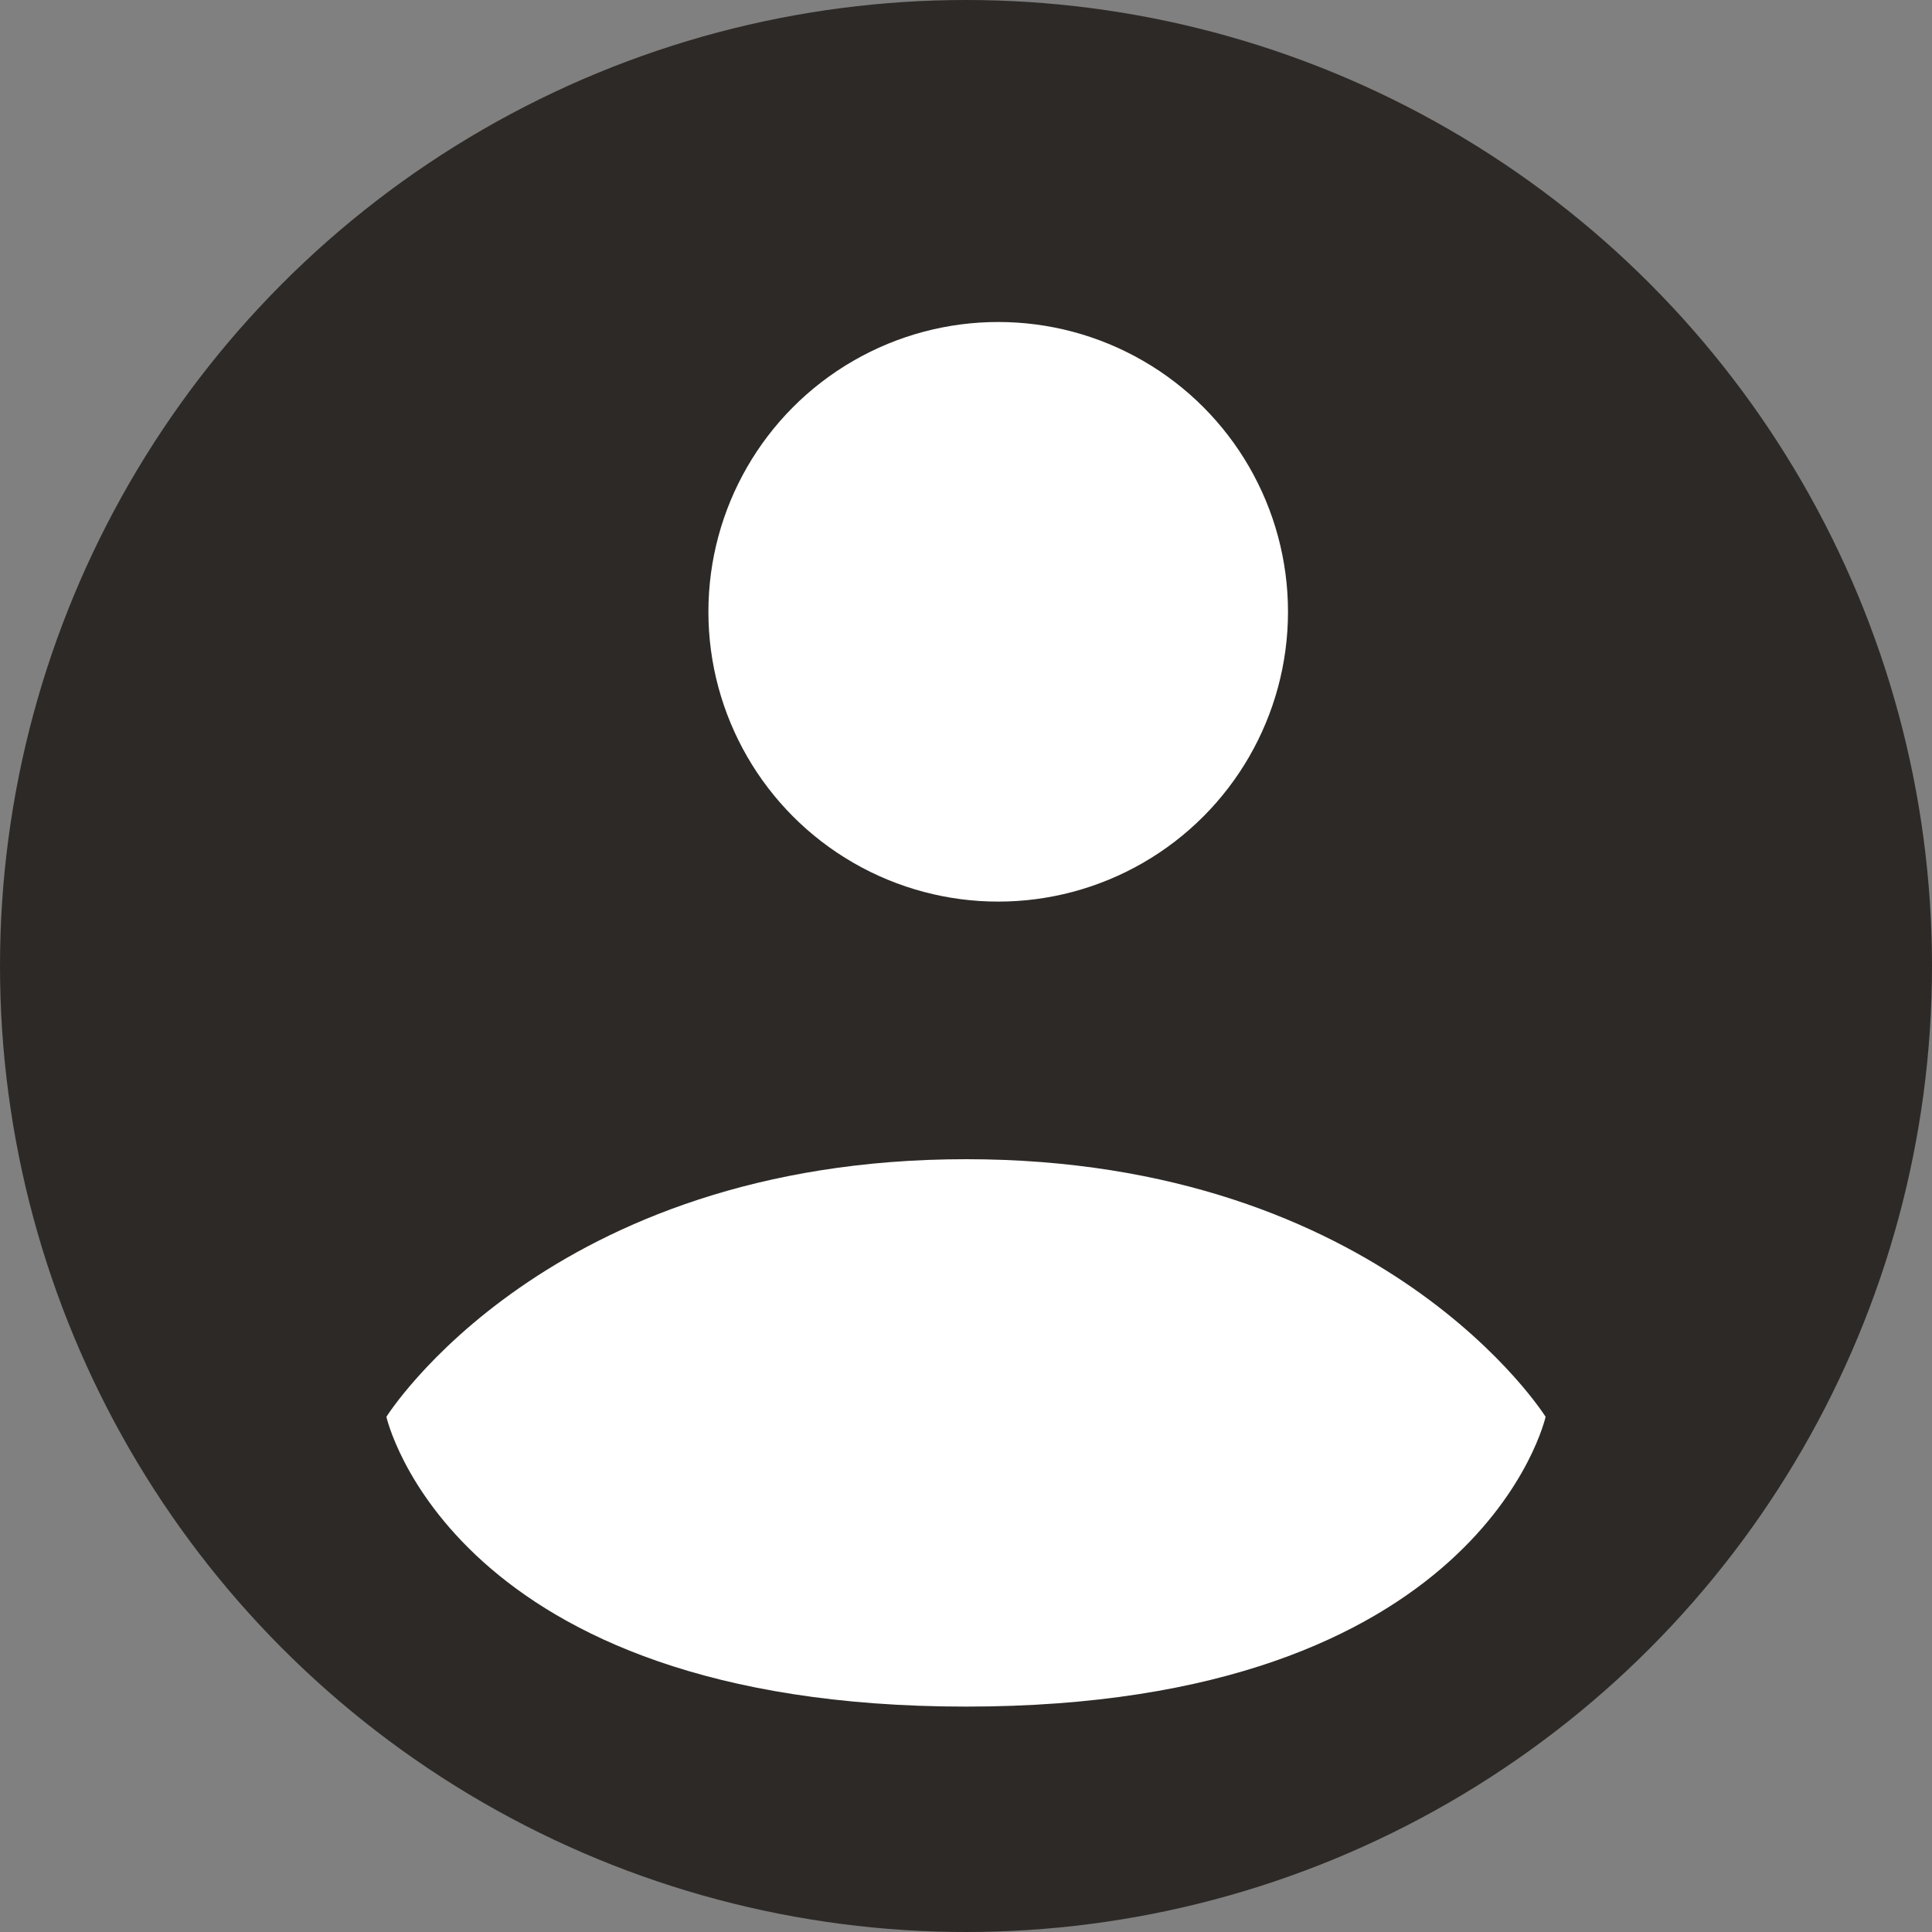
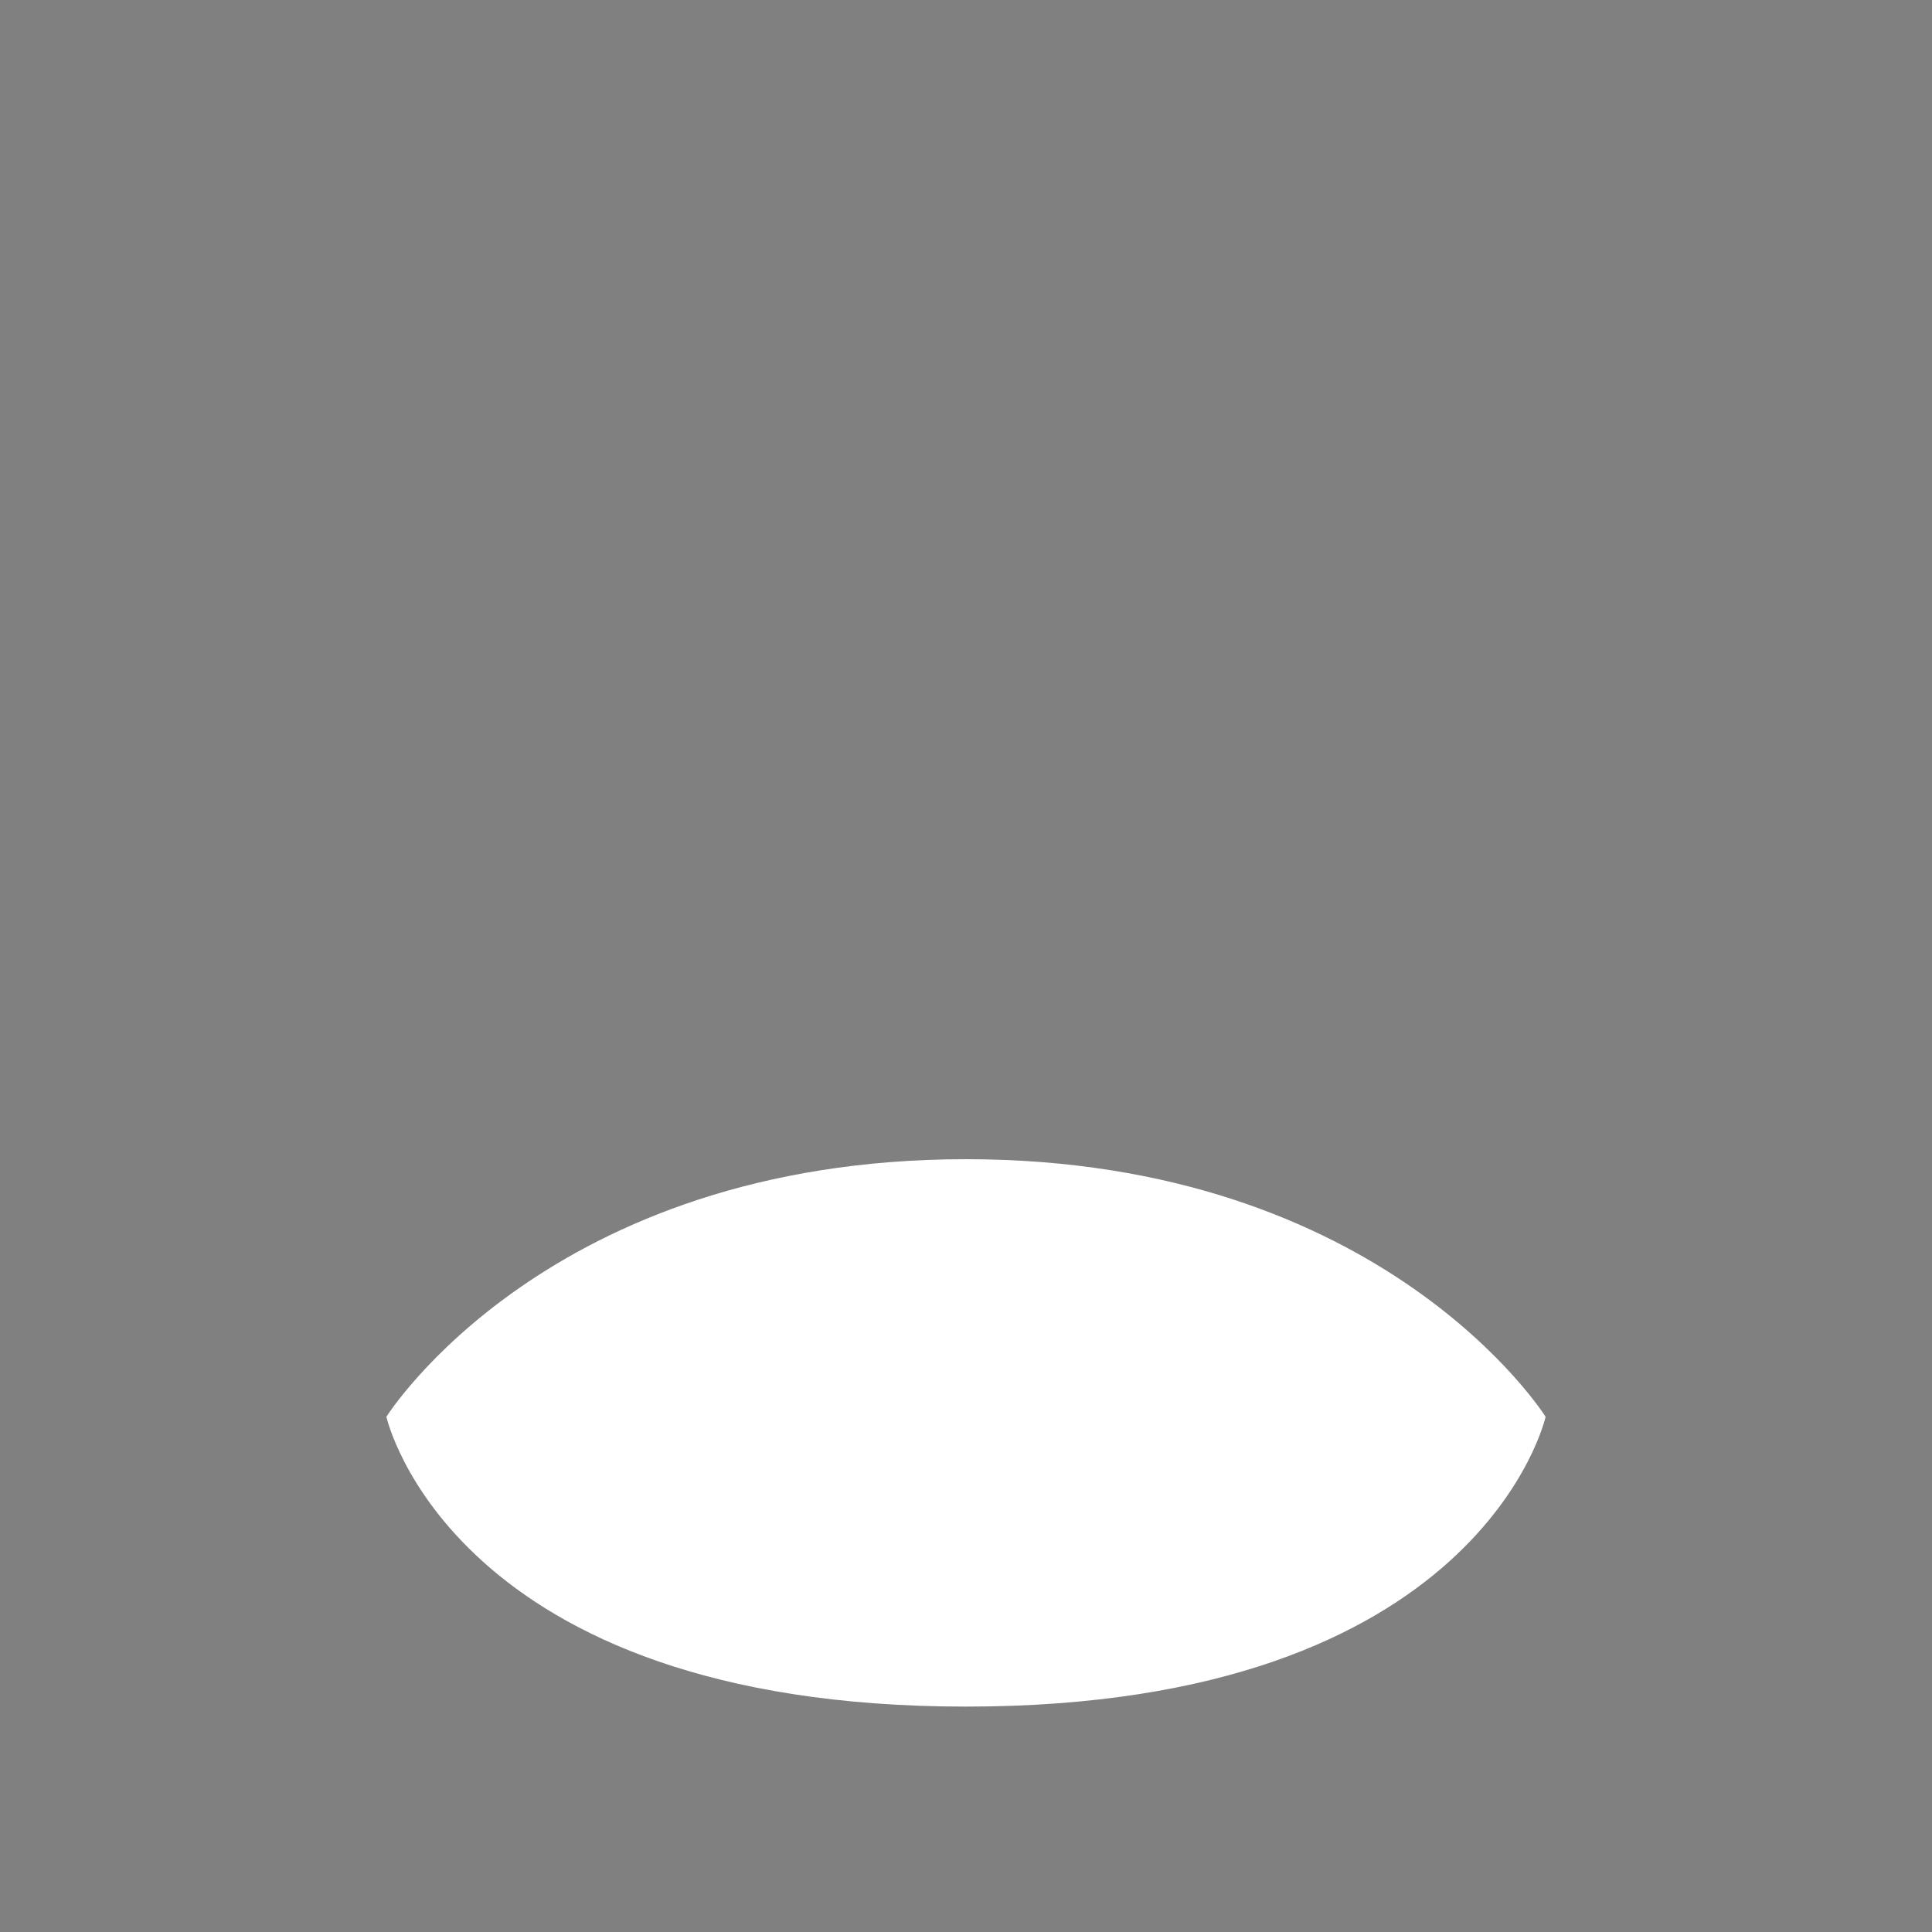
<svg xmlns="http://www.w3.org/2000/svg" width="30" height="30" viewBox="0 0 30 30" fill="none">
  <rect x="0" y="0" width="30" height="30" fill="#808080" stroke="none" />
-   <circle cx="15" cy="15" r="15" fill="#2D2926" />
  <path d="M15 18C8.5 18 6 22 6 22C6 22 7 26.5 15 26.5C23 26.5 24 22 24 22C24 22 21.5 18 15 18Z" fill="white" />
-   <circle cx="15.5" cy="9.5" r="4.5" fill="white" />
</svg>